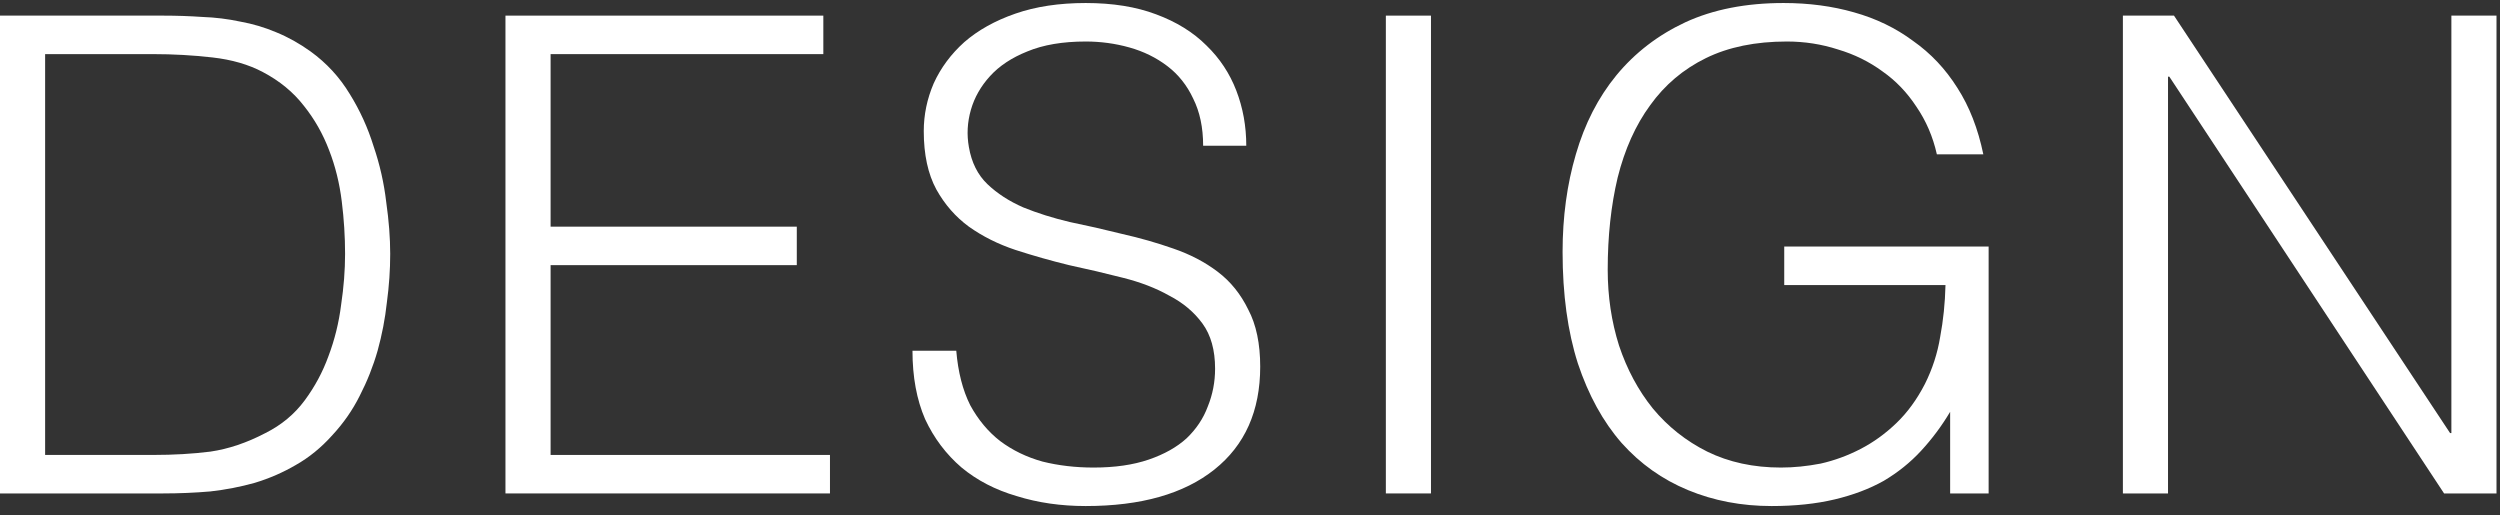
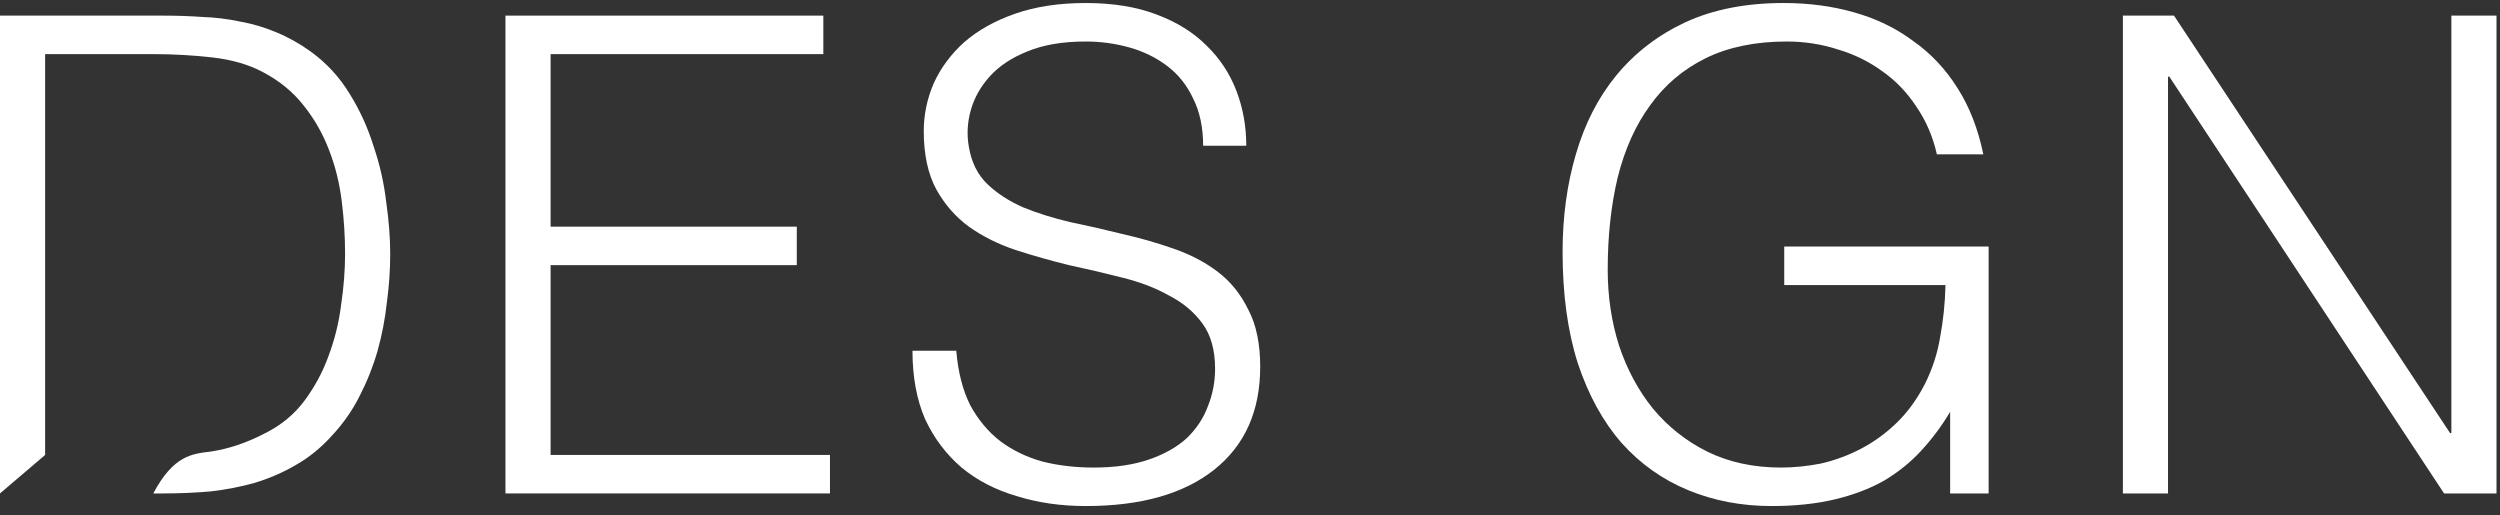
<svg xmlns="http://www.w3.org/2000/svg" width="228" height="47" viewBox="0 0 228 47" fill="none">
  <rect x="0" y="0" width="228" height="47" fill="#333333" stroke="none" />
-   <path d="M0 45.001V1.425H14.888C16.099 1.425 17.289 1.466 18.459 1.546C19.629 1.587 20.779 1.728 21.909 1.97C23.039 2.172 24.128 2.495 25.177 2.938C26.266 3.382 27.316 3.967 28.324 4.693C29.777 5.743 30.967 7.034 31.895 8.567C32.823 10.06 33.549 11.653 34.074 13.348C34.639 15.002 35.022 16.697 35.224 18.432C35.466 20.127 35.587 21.7 35.587 23.153C35.587 24.605 35.486 26.078 35.284 27.571C35.123 29.064 34.84 30.536 34.437 31.989C34.033 33.401 33.489 34.773 32.803 36.104C32.157 37.395 31.33 38.586 30.321 39.675C29.313 40.805 28.203 41.713 26.993 42.398C25.823 43.084 24.572 43.629 23.24 44.033C21.949 44.396 20.598 44.658 19.185 44.819C17.773 44.94 16.341 45.001 14.888 45.001H0ZM4.115 41.491H13.98C15.836 41.491 17.572 41.39 19.185 41.188C20.84 40.946 22.514 40.381 24.209 39.493C25.661 38.767 26.852 37.779 27.779 36.528C28.707 35.277 29.434 33.925 29.958 32.473C30.523 30.98 30.906 29.427 31.108 27.813C31.35 26.199 31.471 24.645 31.471 23.153C31.471 21.579 31.37 19.985 31.169 18.371C30.967 16.717 30.584 15.164 30.019 13.711C29.454 12.218 28.687 10.867 27.719 9.656C26.751 8.405 25.5 7.377 23.967 6.57C22.675 5.884 21.142 5.44 19.367 5.238C17.592 5.036 15.796 4.936 13.98 4.936H4.115V41.491Z" fill="white" />
+   <path d="M0 45.001V1.425H14.888C16.099 1.425 17.289 1.466 18.459 1.546C19.629 1.587 20.779 1.728 21.909 1.97C23.039 2.172 24.128 2.495 25.177 2.938C26.266 3.382 27.316 3.967 28.324 4.693C29.777 5.743 30.967 7.034 31.895 8.567C32.823 10.06 33.549 11.653 34.074 13.348C34.639 15.002 35.022 16.697 35.224 18.432C35.466 20.127 35.587 21.7 35.587 23.153C35.587 24.605 35.486 26.078 35.284 27.571C35.123 29.064 34.84 30.536 34.437 31.989C34.033 33.401 33.489 34.773 32.803 36.104C32.157 37.395 31.33 38.586 30.321 39.675C29.313 40.805 28.203 41.713 26.993 42.398C25.823 43.084 24.572 43.629 23.24 44.033C21.949 44.396 20.598 44.658 19.185 44.819C17.773 44.94 16.341 45.001 14.888 45.001H0ZH13.98C15.836 41.491 17.572 41.39 19.185 41.188C20.84 40.946 22.514 40.381 24.209 39.493C25.661 38.767 26.852 37.779 27.779 36.528C28.707 35.277 29.434 33.925 29.958 32.473C30.523 30.98 30.906 29.427 31.108 27.813C31.35 26.199 31.471 24.645 31.471 23.153C31.471 21.579 31.37 19.985 31.169 18.371C30.967 16.717 30.584 15.164 30.019 13.711C29.454 12.218 28.687 10.867 27.719 9.656C26.751 8.405 25.5 7.377 23.967 6.57C22.675 5.884 21.142 5.44 19.367 5.238C17.592 5.036 15.796 4.936 13.98 4.936H4.115V41.491Z" fill="white" />
  <path d="M46.098 45.001V1.425H75.088V4.936H50.214V20.671H72.667V24.181H50.214V41.491H75.693V45.001H46.098Z" fill="white" />
  <path d="M87.212 31.989C87.374 33.925 87.797 35.58 88.483 36.952C89.21 38.283 90.117 39.372 91.207 40.22C92.337 41.067 93.628 41.692 95.08 42.096C96.533 42.459 98.086 42.641 99.74 42.641C101.677 42.641 103.351 42.398 104.764 41.914C106.176 41.43 107.326 40.785 108.213 39.978C109.101 39.13 109.747 38.162 110.15 37.073C110.594 35.983 110.816 34.833 110.816 33.623C110.816 31.928 110.432 30.556 109.666 29.507C108.899 28.458 107.891 27.611 106.64 26.965C105.429 26.28 104.017 25.735 102.403 25.331C100.83 24.928 99.196 24.545 97.501 24.181C95.847 23.778 94.213 23.314 92.599 22.79C91.025 22.265 89.613 21.559 88.362 20.671C87.152 19.784 86.163 18.654 85.397 17.282C84.63 15.87 84.247 14.095 84.247 11.956C84.247 10.463 84.549 9.011 85.155 7.599C85.8 6.186 86.728 4.936 87.939 3.846C89.189 2.757 90.743 1.889 92.599 1.244C94.455 0.598 96.593 0.275 99.014 0.275C101.475 0.275 103.614 0.618 105.429 1.304C107.285 1.99 108.819 2.938 110.029 4.149C111.239 5.319 112.147 6.691 112.752 8.264C113.358 9.838 113.66 11.512 113.66 13.288H109.726C109.726 11.633 109.424 10.201 108.819 8.991C108.254 7.78 107.467 6.792 106.458 6.025C105.45 5.258 104.3 4.693 103.008 4.33C101.717 3.967 100.386 3.786 99.014 3.786C96.916 3.786 95.141 4.088 93.688 4.693C92.276 5.258 91.146 6.005 90.299 6.933C89.452 7.861 88.867 8.89 88.544 10.019C88.221 11.149 88.16 12.279 88.362 13.409C88.604 14.821 89.169 15.95 90.057 16.798C90.945 17.645 92.034 18.351 93.325 18.916C94.616 19.441 96.028 19.884 97.561 20.248C99.135 20.57 100.729 20.933 102.343 21.337C103.957 21.7 105.51 22.144 107.003 22.668C108.536 23.193 109.888 23.899 111.058 24.787C112.228 25.674 113.156 26.824 113.842 28.236C114.568 29.608 114.931 31.343 114.931 33.441C114.931 37.476 113.539 40.603 110.755 42.822C107.971 45.041 104.058 46.151 99.014 46.151C96.755 46.151 94.656 45.848 92.72 45.243C90.783 44.678 89.109 43.811 87.697 42.641C86.284 41.43 85.175 39.958 84.368 38.222C83.601 36.447 83.218 34.369 83.218 31.989H87.212Z" fill="white" />
-   <path d="M126.39 45.001V1.425H130.505V45.001H126.39Z" fill="white" />
  <path d="M162.722 25.997V22.487H181.363V45.001H177.853V37.557C177.086 38.848 176.198 40.038 175.19 41.128C174.221 42.177 173.092 43.084 171.8 43.851C170.509 44.577 169.016 45.142 167.322 45.546C165.627 45.949 163.711 46.151 161.572 46.151C158.829 46.151 156.287 45.667 153.947 44.698C151.606 43.73 149.589 42.298 147.894 40.401C146.2 38.465 144.868 36.044 143.9 33.139C142.972 30.234 142.508 26.844 142.508 22.971C142.508 19.784 142.911 16.818 143.718 14.074C144.525 11.29 145.756 8.89 147.41 6.872C149.105 4.815 151.203 3.201 153.704 2.031C156.246 0.86 159.232 0.275 162.662 0.275C164.961 0.275 167.1 0.558 169.077 1.123C171.094 1.688 172.89 2.555 174.463 3.725C176.077 4.855 177.429 6.287 178.518 8.022C179.608 9.717 180.395 11.734 180.879 14.074H176.642C176.279 12.46 175.654 11.008 174.766 9.717C173.919 8.426 172.89 7.356 171.679 6.509C170.469 5.621 169.117 4.956 167.624 4.512C166.132 4.028 164.578 3.786 162.964 3.786C160.1 3.786 157.638 4.29 155.581 5.299C153.523 6.307 151.828 7.74 150.497 9.596C149.165 11.411 148.177 13.61 147.531 16.193C146.926 18.735 146.623 21.539 146.623 24.605C146.623 27.026 146.966 29.326 147.652 31.505C148.378 33.683 149.407 35.6 150.739 37.254C152.111 38.908 153.765 40.22 155.702 41.188C157.679 42.156 159.918 42.641 162.42 42.641C163.59 42.641 164.8 42.52 166.051 42.278C167.302 41.995 168.512 41.551 169.682 40.946C170.852 40.341 171.942 39.554 172.95 38.586C173.959 37.617 174.827 36.427 175.553 35.015C176.239 33.643 176.703 32.211 176.945 30.718C177.227 29.225 177.389 27.651 177.429 25.997H162.722Z" fill="white" />
  <path d="M197.844 6.993H197.723V45.001H193.608V1.425H198.268L223.445 39.493H223.566V1.425H227.681V45.001H222.9L197.844 6.993Z" fill="white" />
</svg>